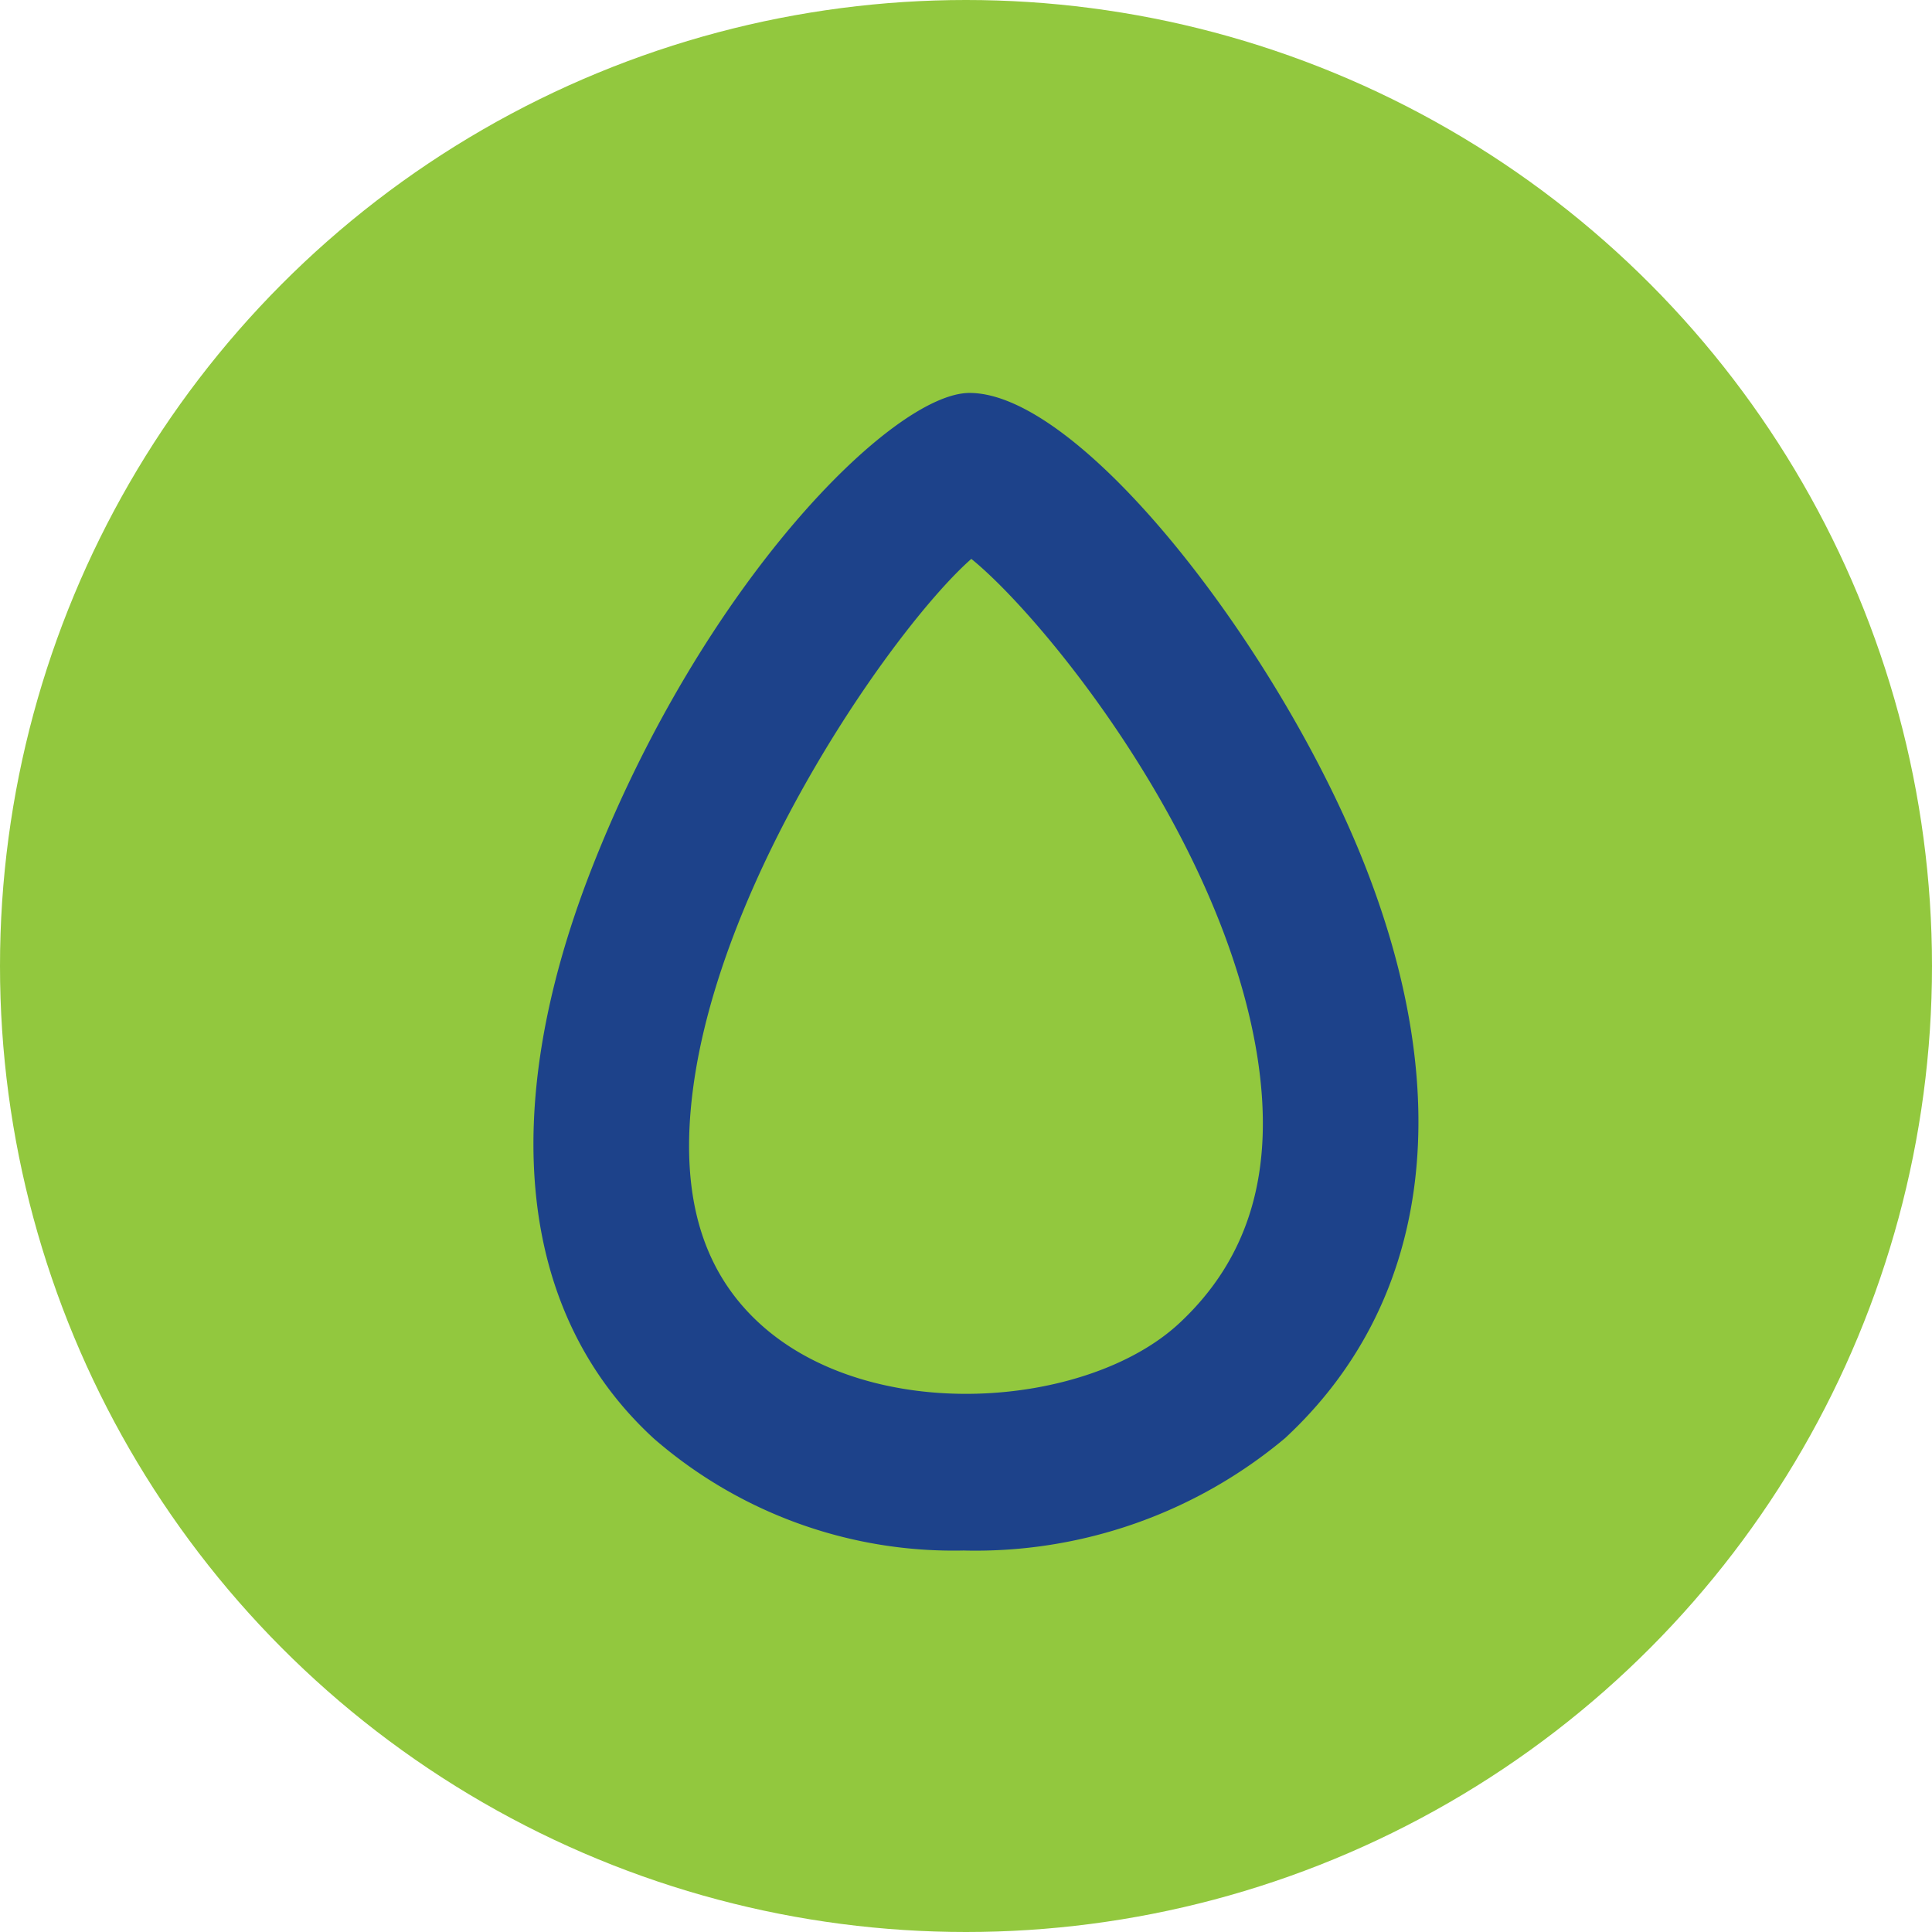
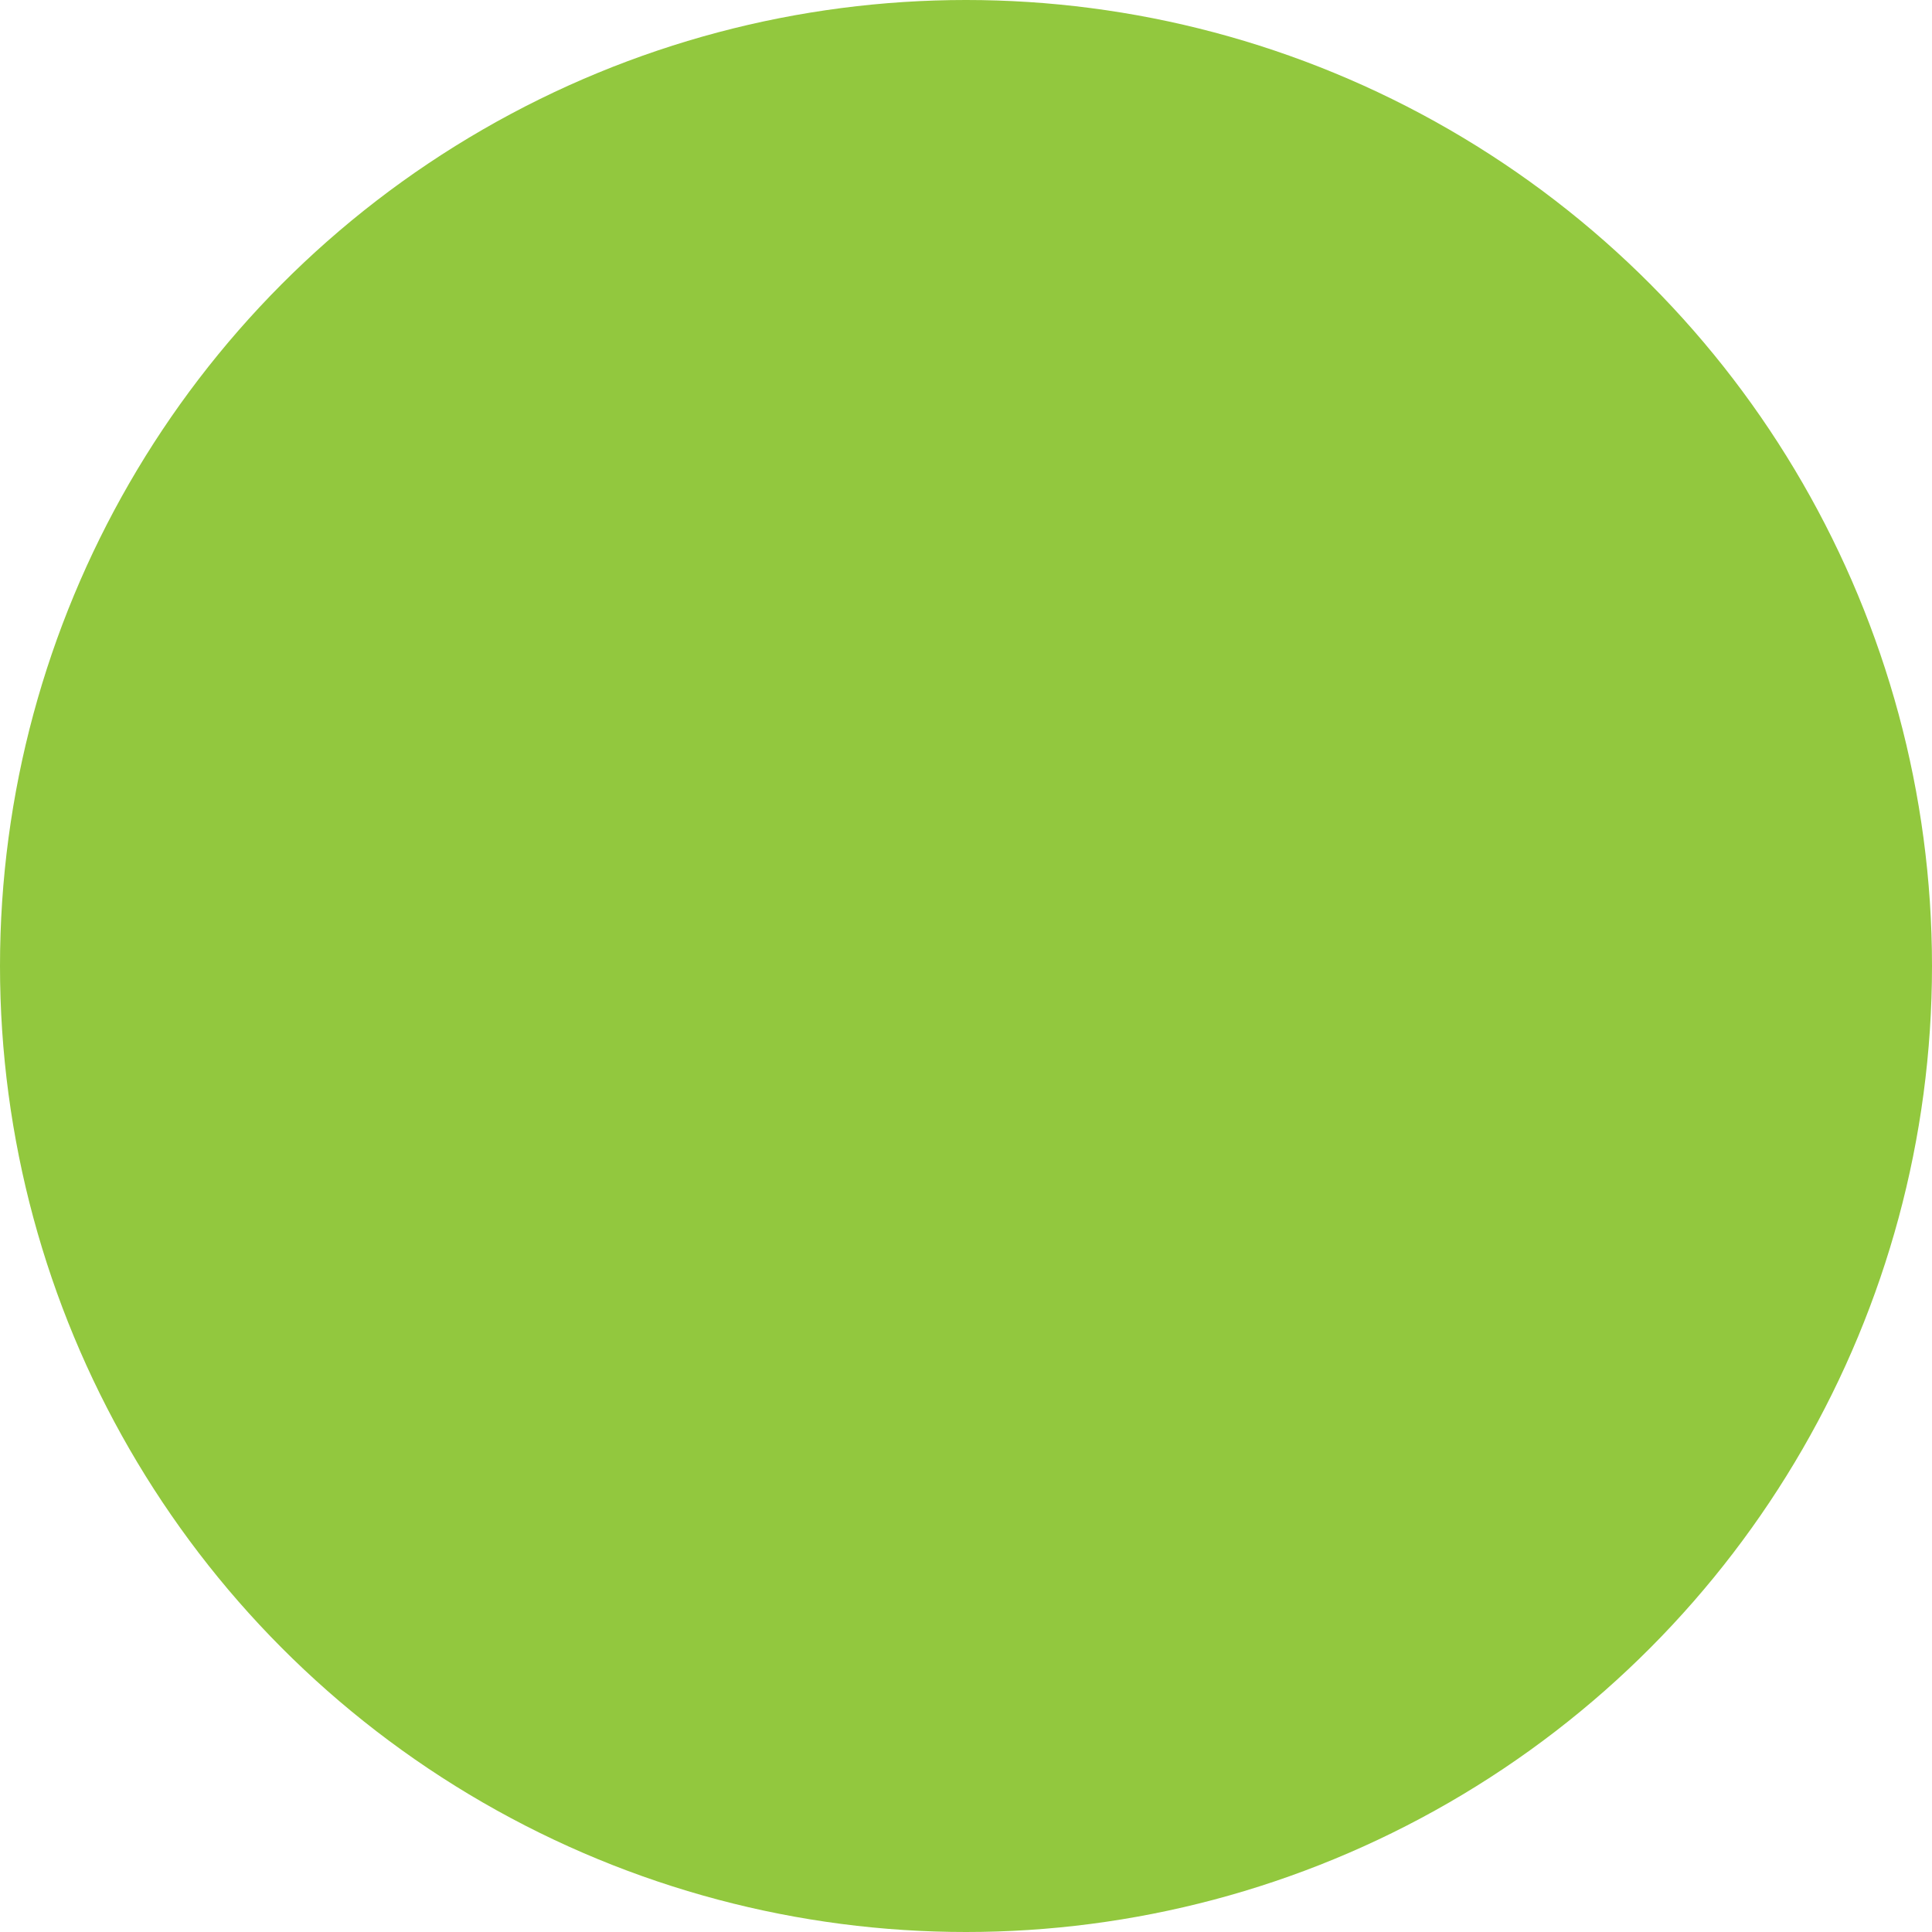
<svg xmlns="http://www.w3.org/2000/svg" width="49" height="49" viewBox="0 0 49 49">
  <g id="_4.0-Dosing-_-Administration-" data-name="4.0-Dosing-&amp;-Administration-" transform="translate(0 0)">
    <g id="icon-copy" transform="translate(0 0)">
      <g id="illustration-parts-_-circle" data-name="illustration-parts-/-circle">
        <circle id="Oval" cx="24.5" cy="24.5" r="24.5" fill="#92c83e" />
      </g>
      <g id="Group-32" transform="translate(13.53 9.966)">
-         <path id="Fill-97" d="M11.105,4.209C9.224,5.863,4.75,12.169,4.042,17.686c-.337,2.626.217,4.56,1.691,5.912,2.828,2.591,8.3,2.163,10.635.007,1.8-1.669,2.451-3.894,1.986-6.805-.9-5.595-5.469-11.152-7.249-12.591Zm-.174,25.149A11.582,11.582,0,0,1,3.054,26.52c-3.423-3.14-3.988-8.254-1.6-14.4C4.293,4.832,9.115,0,11.06,0,13.934,0,18.985,6.607,21.1,12.014c2.336,5.966,1.612,11.116-2.044,14.5a12.223,12.223,0,0,1-8.129,2.845Z" transform="translate(0)" fill="#1d428a" fill-rule="evenodd" />
-       </g>
+         </g>
    </g>
  </g>
</svg>